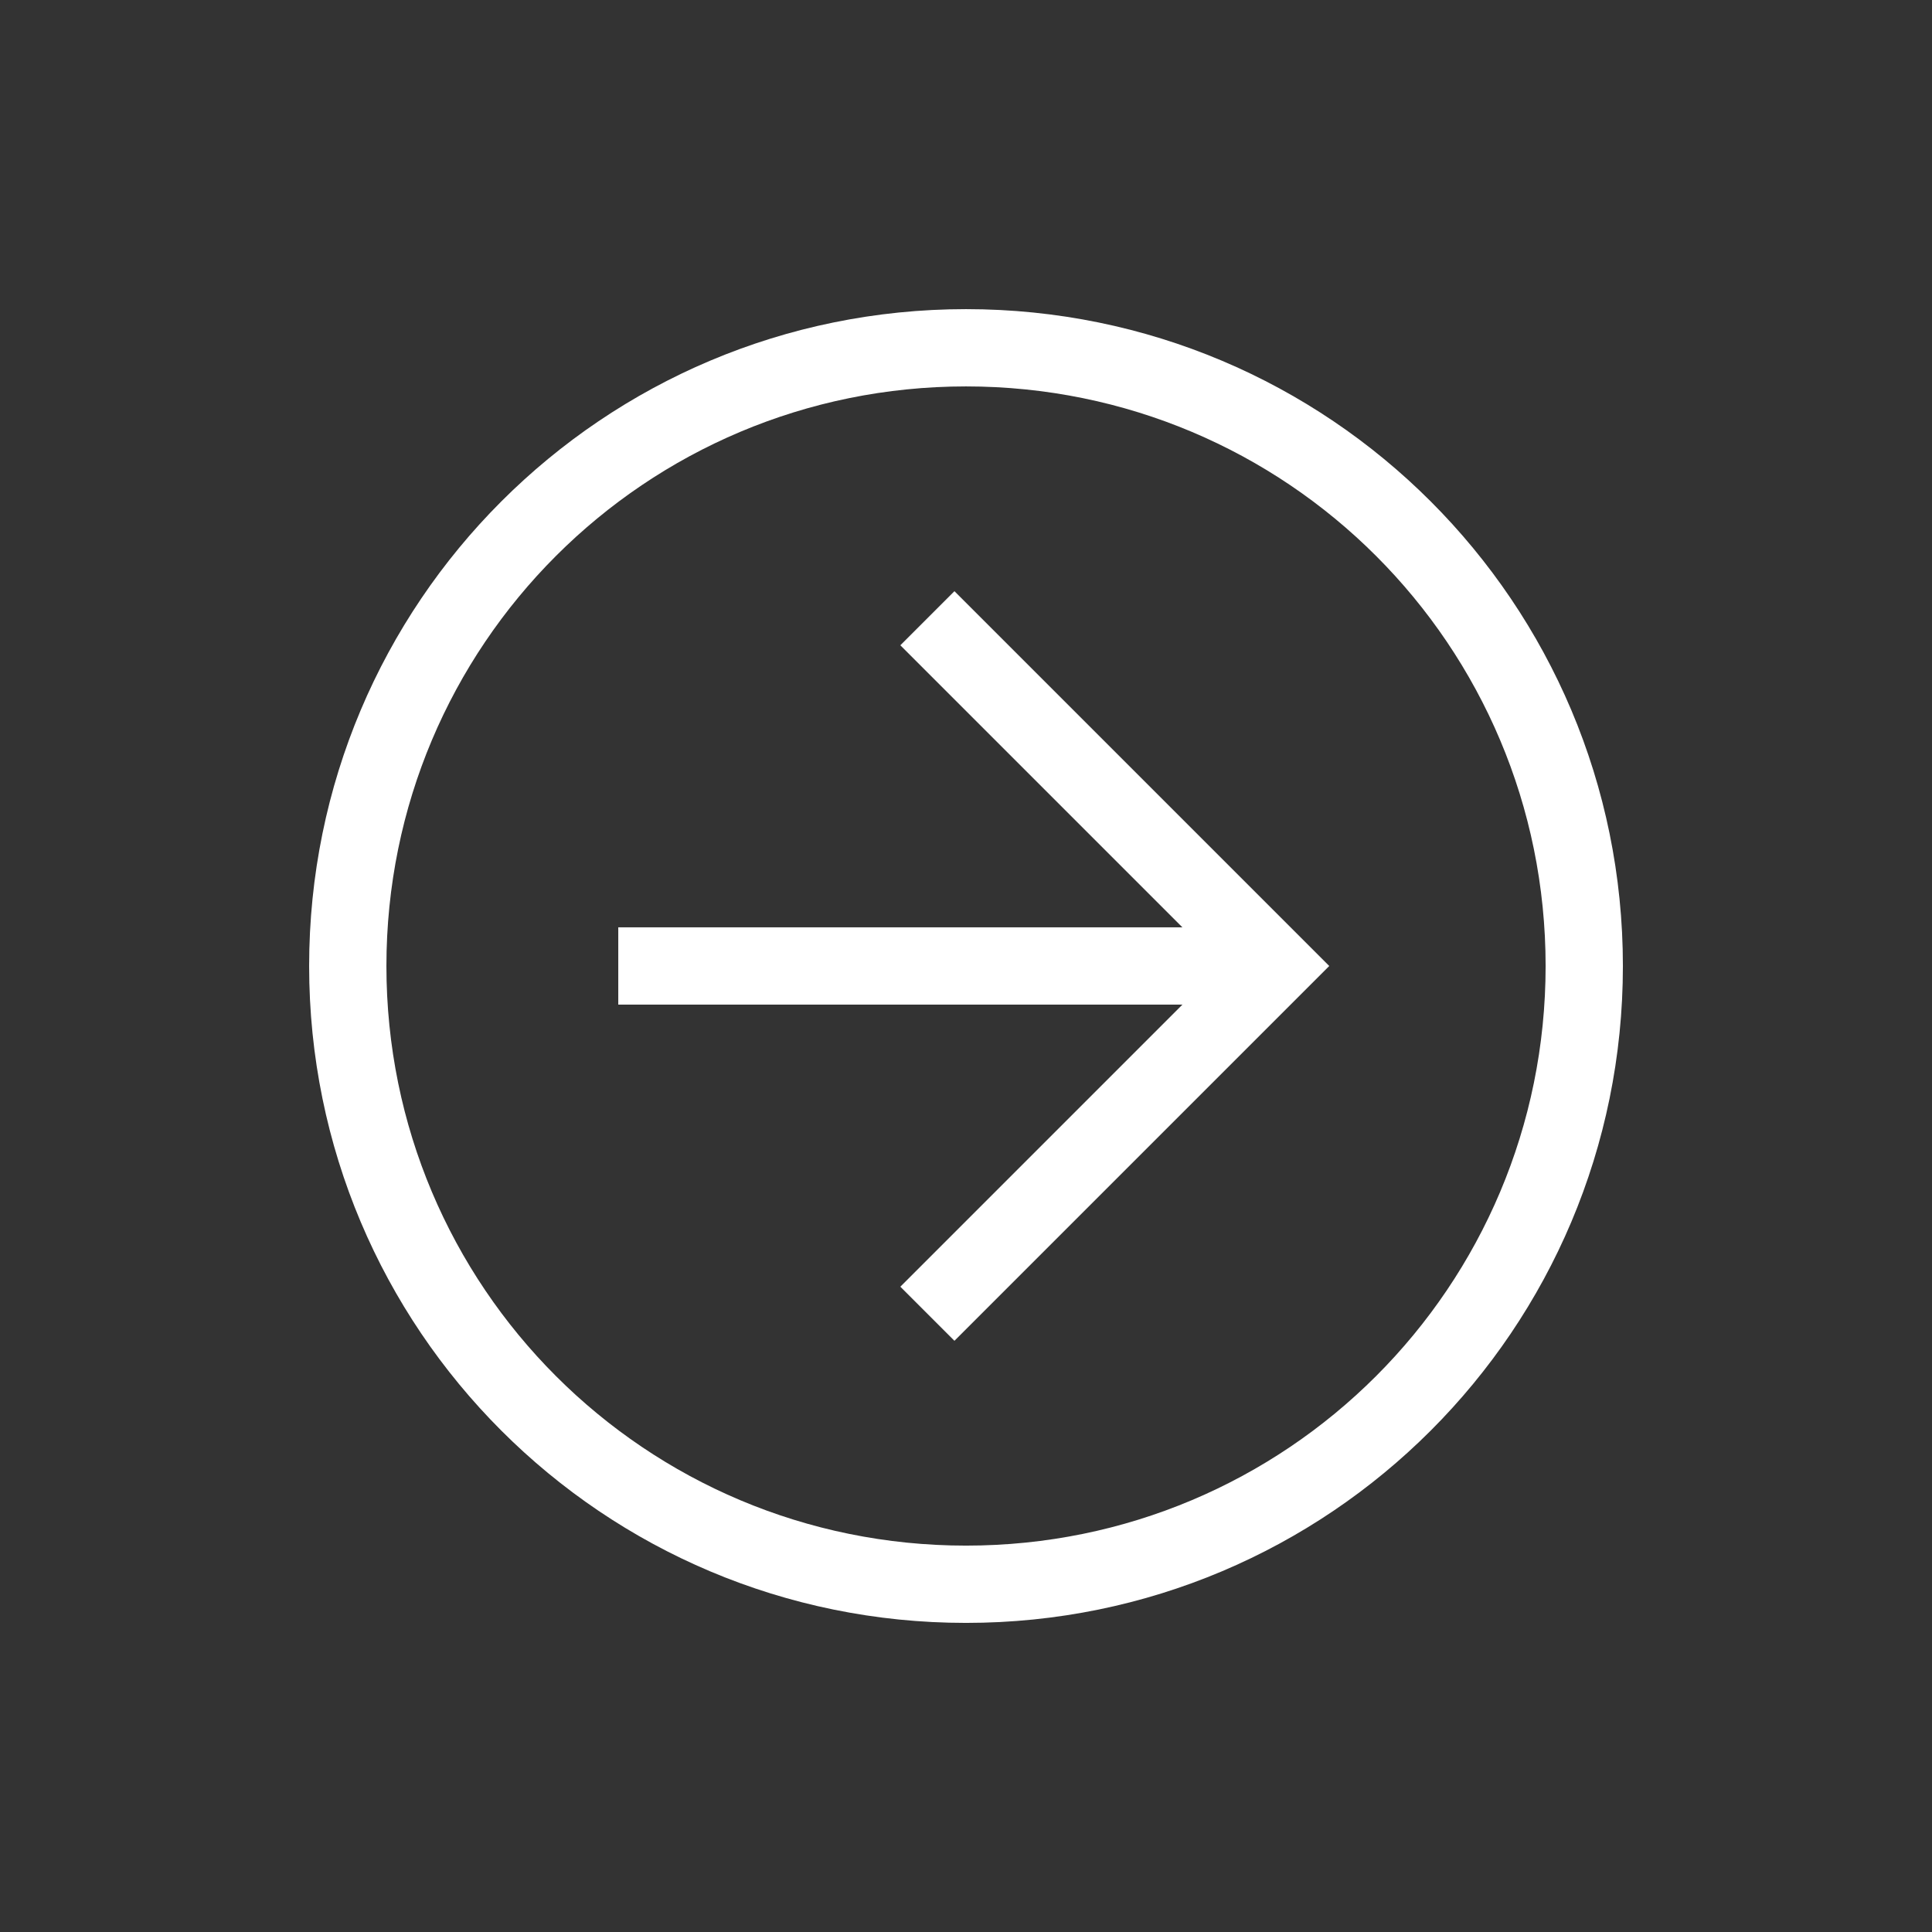
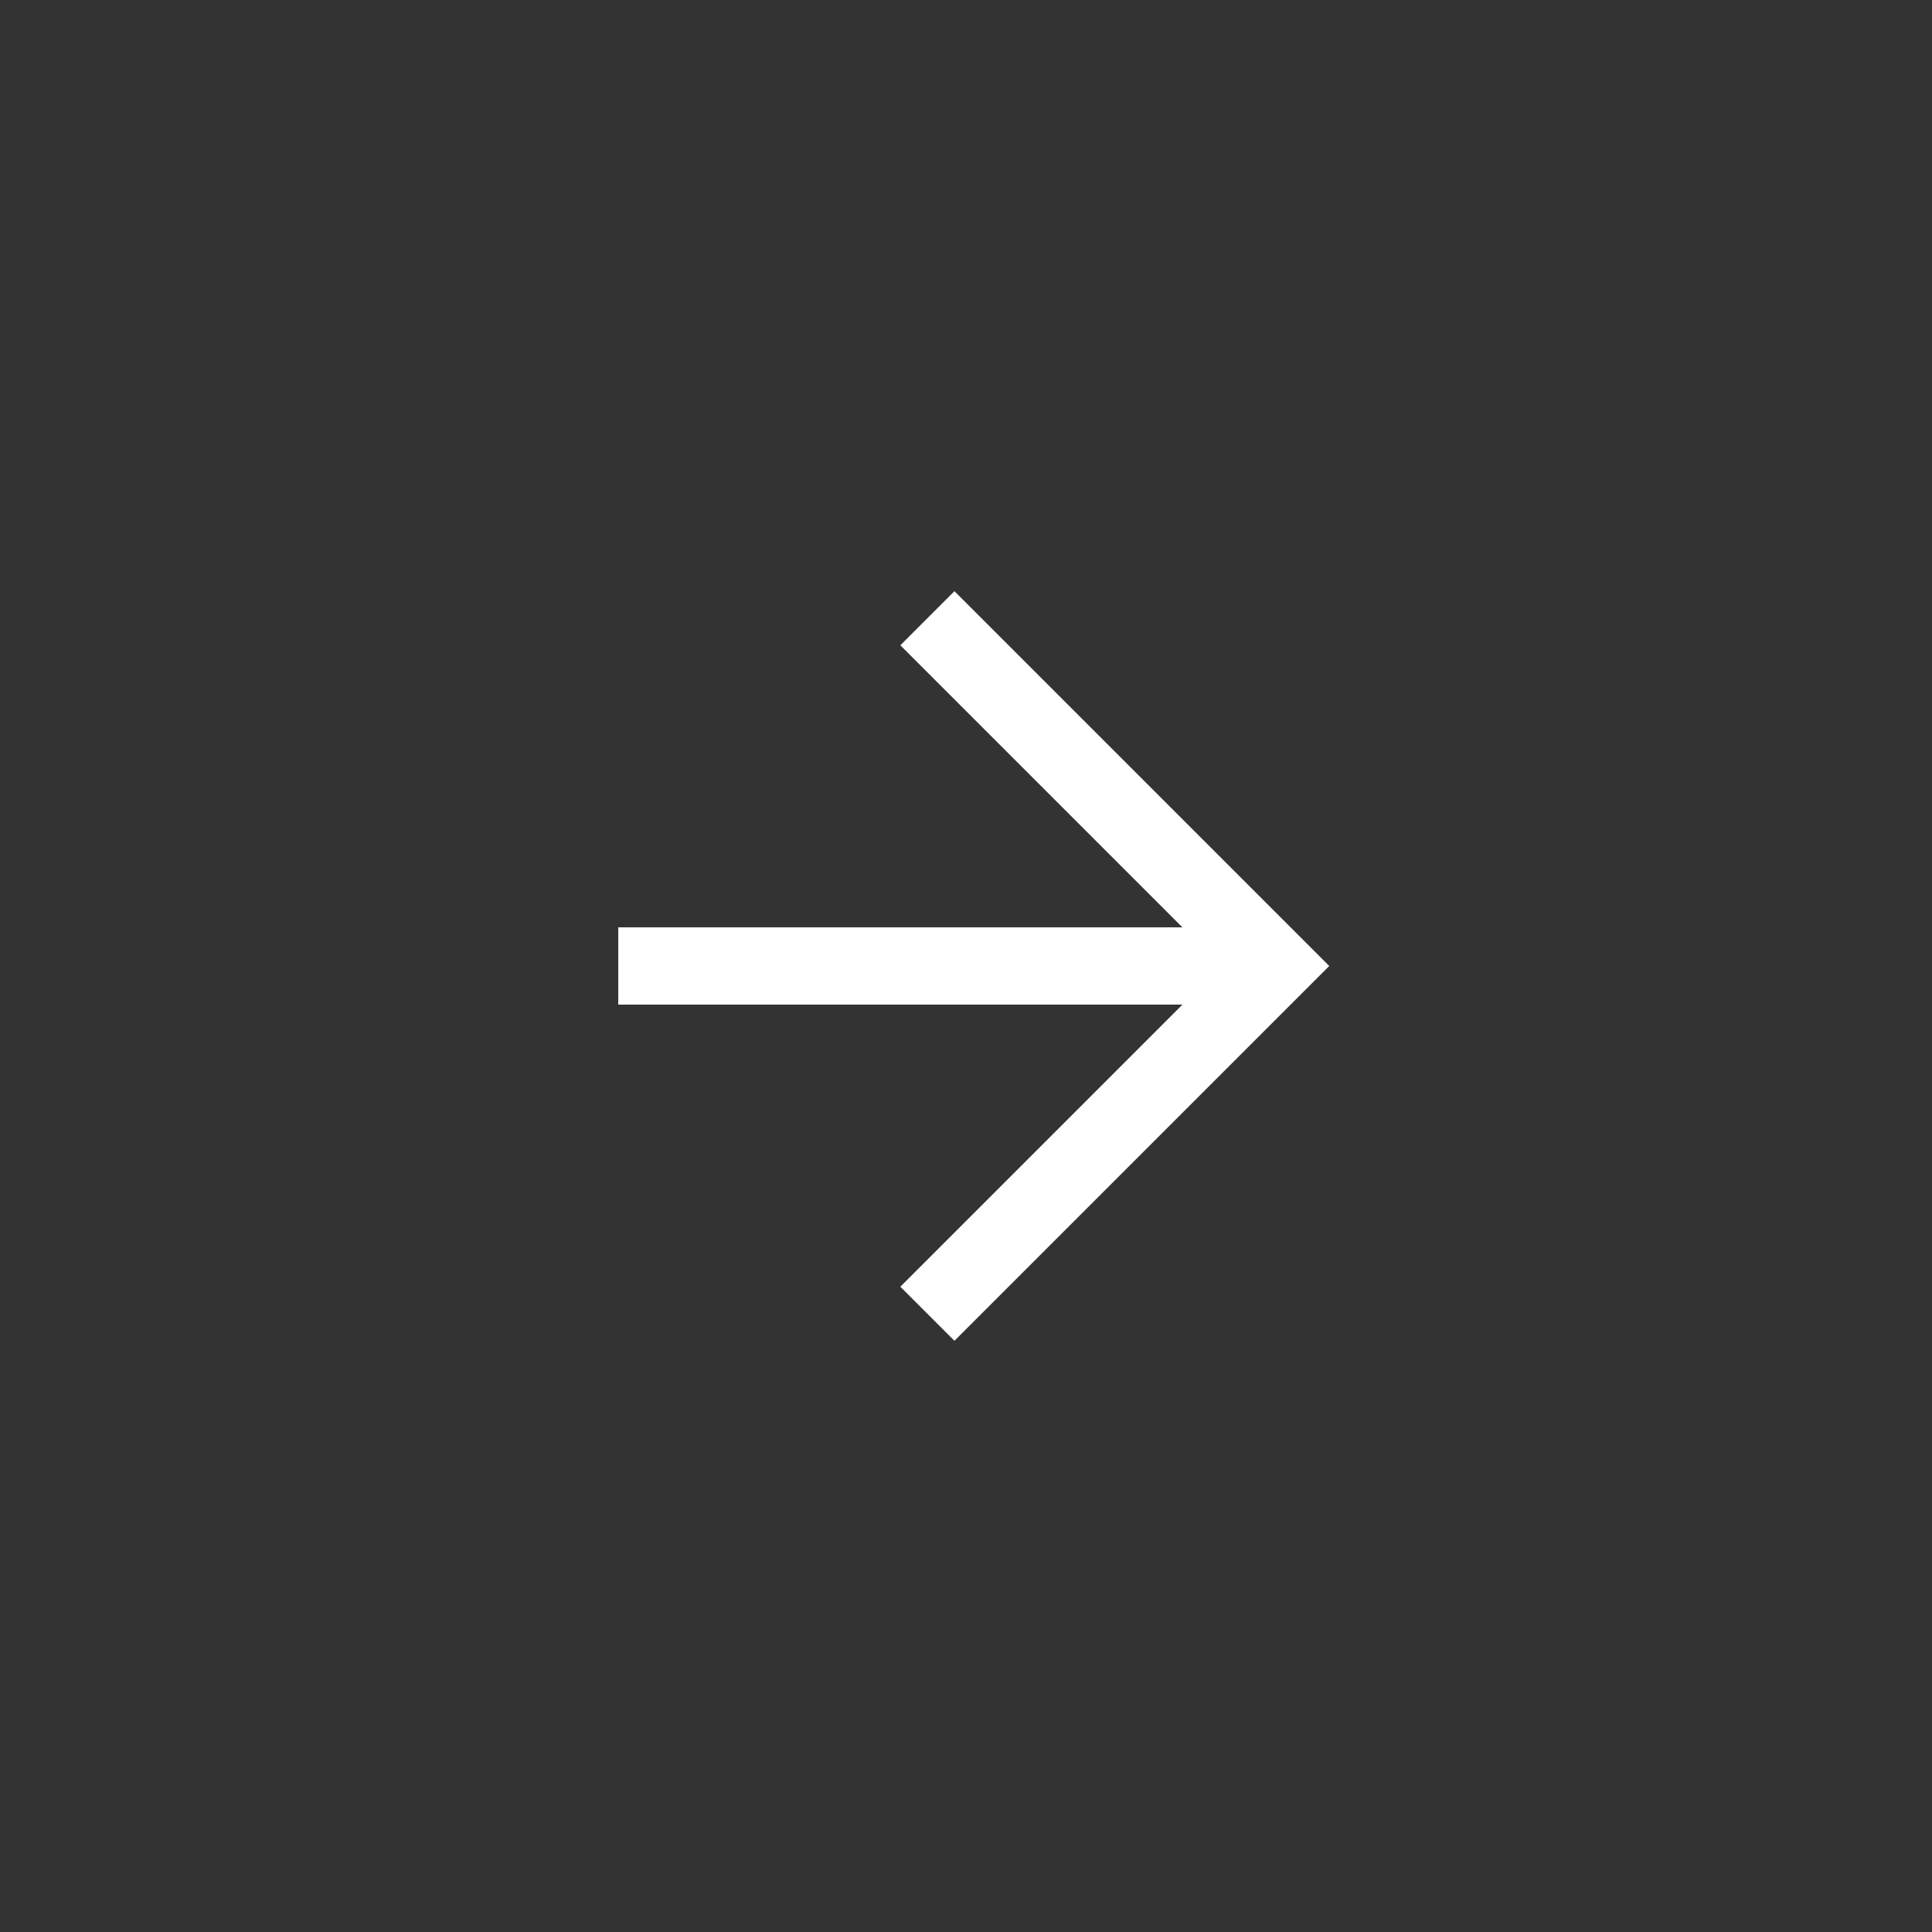
<svg xmlns="http://www.w3.org/2000/svg" width="120" height="120" viewBox="0 0 120 120" fill="none">
  <rect x="0" y="0" width="120" height="120" fill="#333333" stroke="none" />
-   <path d="M100.801 60.001C100.801 82.561 82.561 100.801 60.001 100.801C37.441 100.801 19.201 82.561 19.201 60.001C19.201 37.441 37.441 19.201 60.001 19.201C82.561 19.201 100.801 37.441 100.801 60.001ZM24.001 60.001C24.001 79.921 40.081 96.001 60.001 96.001C79.921 96.001 96.001 79.921 96.001 60.001C96.001 40.081 79.921 24.001 60.001 24.001C40.081 24.001 24.001 40.081 24.001 60.001Z" fill="white" />
  <path d="M82.562 59.999L59.282 83.279L55.922 79.919L75.842 59.999L55.922 40.079L59.282 36.719L82.562 59.999Z" fill="white" />
  <path d="M38.402 62.398V57.598H79.202V62.398H38.402Z" fill="white" />
</svg>